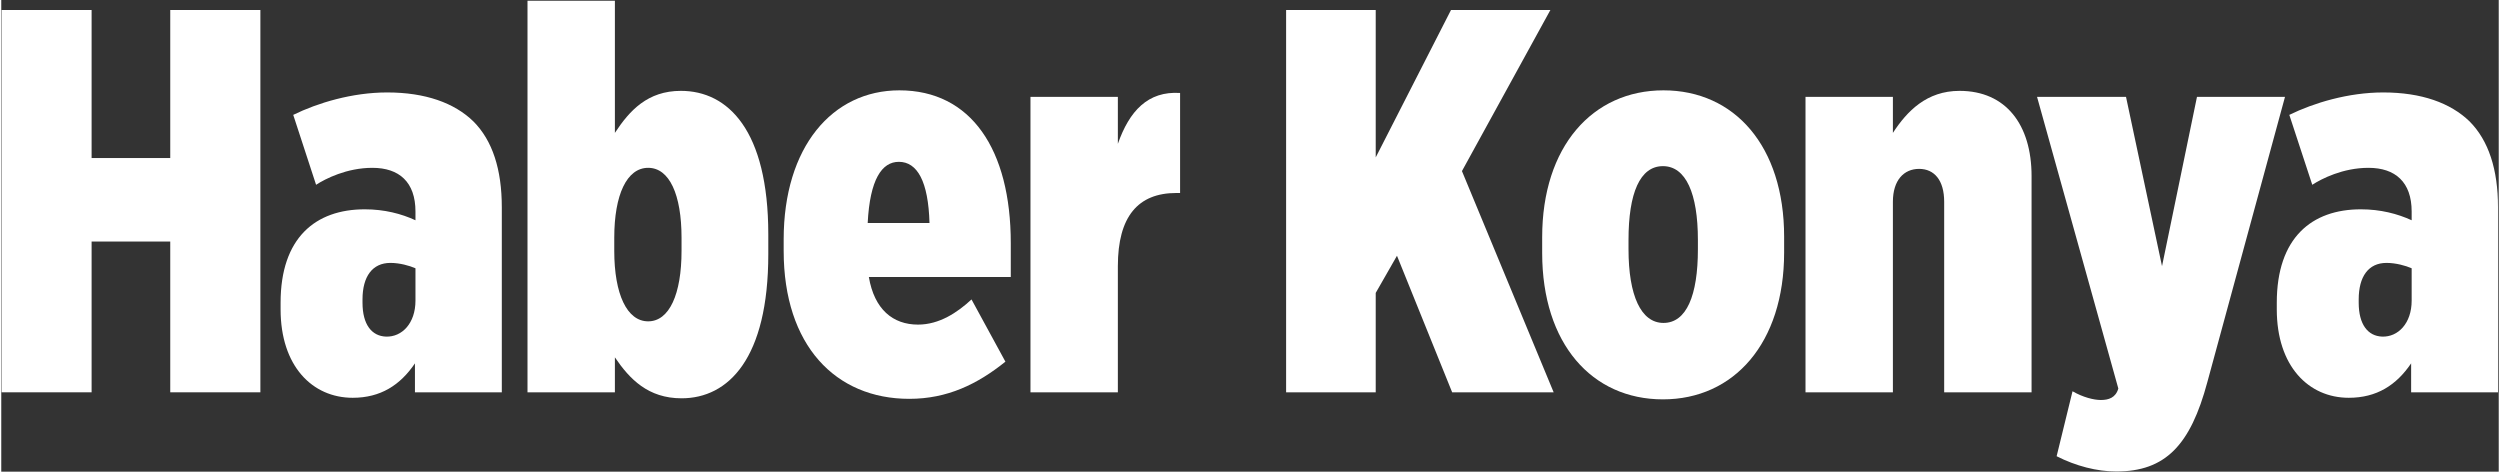
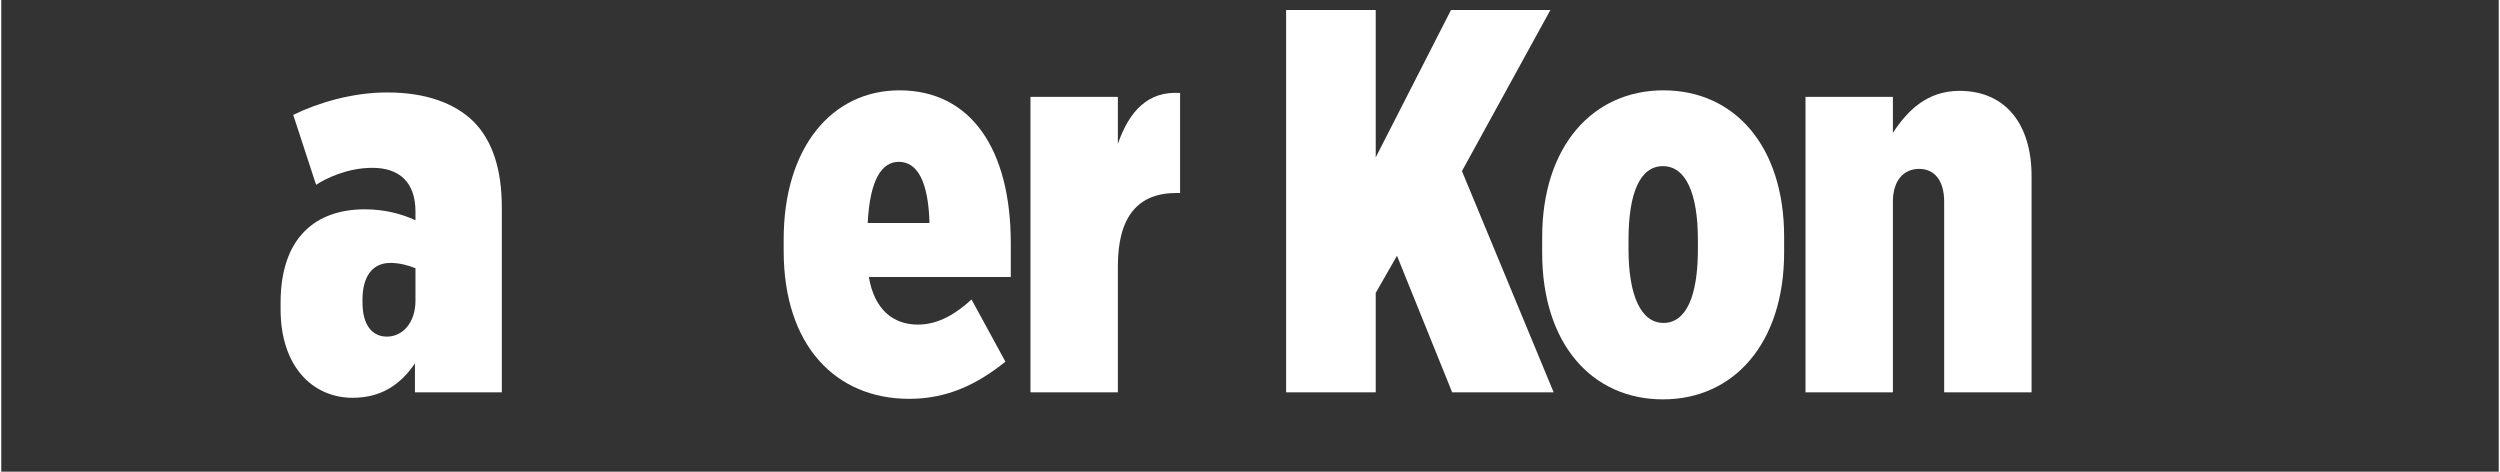
<svg xmlns="http://www.w3.org/2000/svg" version="1.2" viewBox="0 0 2372 448" width="265" height="50">
  <rect x="0" y="0" width="2372" height="448" fill="#333333" stroke="none" />
  <title>HABER KONYA YENİ SON LOGO-svg</title>
  <style>
		.s0 { display: none;fill: #ca171e;stroke: #231f1f;stroke-miterlimit:10 } 
		.s1 { fill: #ffffff } 
	</style>
  <path id="path37" class="s0" d="m2431.5 462.5h-2500v-500h2500z" />
  <g id="g53">
    <g id="glyph-0-1">
-       <path id="path5" class="s1" d="m0.3 372.6h85.5v-143.2h74.7v143.2h85.6v-363.1h-85.6v140.6h-74.7v-140.6h-85.5z" />
-     </g>
+       </g>
    <g id="glyph-0-2">
      <path id="path8" fill-rule="evenodd" class="s1" d="m265.3 293.8v-6.3c0-61.7 33.2-88.7 79.9-88.7 18.7 0 34.8 4.2 48.2 10.4v-8.3c0-28-15.5-41.5-40.9-41.5-24.4 0-44.7 10.4-53.5 16.1l-21.7-66.4c23.3-11.4 56-21.3 89.2-21.3 36.3 0 63.8 9.9 81.9 27.5 18.2 18.2 27 45.7 27 81.5v175.8h-82.5v-27.5c-14 20.7-32.7 32.7-59.1 32.7-38.4 0-68.5-30.1-68.5-84zm128.1-8.3v-30.7c-5.7-2.5-15-5.1-23.8-5.1-17.1 0-26.5 12.9-26.5 34.7v3.1c0 20.8 8.8 31.7 22.3 32.2 15.1 0.5 28-12.5 28-34.2z" />
    </g>
    <g id="glyph-0-3">
-       <path id="path11" fill-rule="evenodd" class="s1" d="m582.8 339.4v33.2h-83v-371.9h83v125.5c14-21.3 31.1-39.9 62.7-39.9 44.6 0 83 37.3 83 136.4v18.7c0 99-37.8 136.9-82.4 136.9-31.7 0-49.3-18.2-63.3-38.9zm63.3-101.1v-12.5c0-41-11.5-66.4-31.7-66.4-20.2 0-32.2 25.4-32.2 66.4v12.5c0 40.9 12 66.9 32.2 66.9 20.2 0 31.7-26 31.7-66.9z" />
-     </g>
+       </g>
    <g id="glyph-0-4">
      <path id="path14" fill-rule="evenodd" class="s1" d="m743.1 238.3v-10.9c0-87.7 46.1-141.6 109.9-141.6 68 0 105.8 56 105.8 145.2v32.1h-134.8c5.2 30.7 22.8 45.2 46.7 45.2 20.2 0 37.3-11.4 50.8-23.9l32.2 59.1c-26.5 21.3-55 35.3-91.3 35.3-70.1 0-119.3-50.8-119.3-140.5zm138.5-26.5c-1.1-39.4-11.5-58.1-29.1-58.1-16.1 0-27.5 16.6-29.6 58.1z" />
    </g>
    <g id="glyph-0-5">
      <path id="path17" class="s1" d="m977.5 372.6h83v-119.8c0-47.2 19.2-69.5 55.5-69.5h3.6v-95c-30.6-2-48.2 17.2-59.1 48.3v-44.6h-83z" />
    </g>
    <g id="glyph-0-6">
		</g>
    <g id="glyph-0-7">
      <path id="path21" class="s1" d="m1220.3 372.6h85.1v-94.4l20.2-35.3 52.4 129.7h96.4l-87.1-210.1 84-153h-94.4l-71.5 140v-140h-85.1z" />
    </g>
  </g>
  <g id="g59">
    <g id="glyph-0-8">
      <path id="path24" fill-rule="evenodd" class="s1" d="m1463.5 240.3v-15c0-86.1 47.8-139.5 115.2-139.5 67.4 0 114.6 52.9 114.6 139v15c0 86.1-47.7 139.5-115.1 139.5-67.5 0-114.7-52.9-114.7-139zm147.9-3.6v-8.8c0-44.1-11.4-70.1-33.2-70.1-21.8 0-32.7 25.5-32.7 70.1v8.8c0 44.1 11.9 70 33.2 70 21.8 0 32.7-25.9 32.7-70z" />
    </g>
    <g id="glyph-0-9">
      <path id="path27" class="s1" d="m1713.6 372.6h83v-181c0-20.3 10.3-31.2 24.9-31.2 14.5 0 23.8 10.9 23.8 31.2v181h83v-205.4c0-48.8-24.4-80.9-68.4-80.9-31.2 0-49.8 19.2-63.3 39.9v-34.2h-83z" />
    </g>
  </g>
  <g id="g63">
    <g id="glyph-0-10">
-       <path id="path30" class="s1" d="m2052.2 252.8l-34.2-160.8h-84.5l77.2 277c-2.5 8.8-9.3 10.9-16.6 10.9-6.7 0-17.1-2.6-26.9-8.3l-15.1 61.7c18.2 9.3 38.4 14.5 56.6 14.5 46.7 0 70.5-24.9 86.6-85.1l73.7-270.7h-83.6z" />
-     </g>
+       </g>
  </g>
  <g id="g67">
    <g id="glyph-0-2">
-       <path id="path8" fill-rule="evenodd" class="s1" d="m2161.2 293.8v-6.3c0-61.7 33.2-88.7 79.8-88.7 18.7 0 34.8 4.2 48.3 10.4v-8.3c0-28-15.6-41.5-41-41.5-24.4 0-44.6 10.4-53.4 16.1l-21.8-66.4c23.3-11.4 56-21.3 89.2-21.3 36.3 0 63.8 9.9 82 27.5 18.1 18.2 27 45.7 27 81.5v175.8h-82.5v-27.5c-14 20.7-32.7 32.7-59.2 32.7-38.3 0-68.4-30.1-68.4-84zm128.1-8.3v-30.7c-5.7-2.5-15-5.1-23.9-5.1-17.1 0-26.4 12.9-26.4 34.7v3.1c0 20.8 8.8 31.7 22.3 32.2 15 0.5 28-12.5 28-34.2z" />
-     </g>
+       </g>
  </g>
</svg>